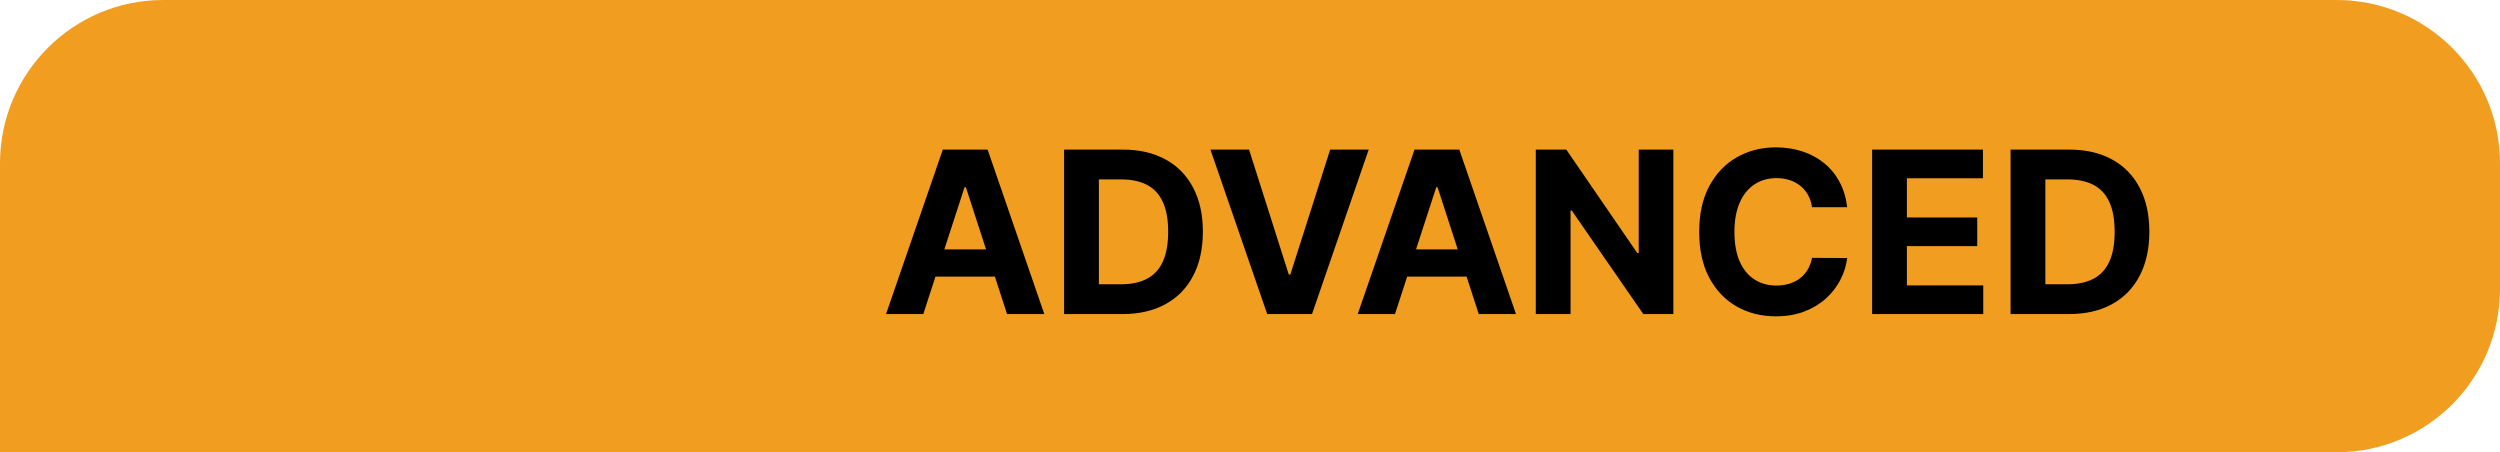
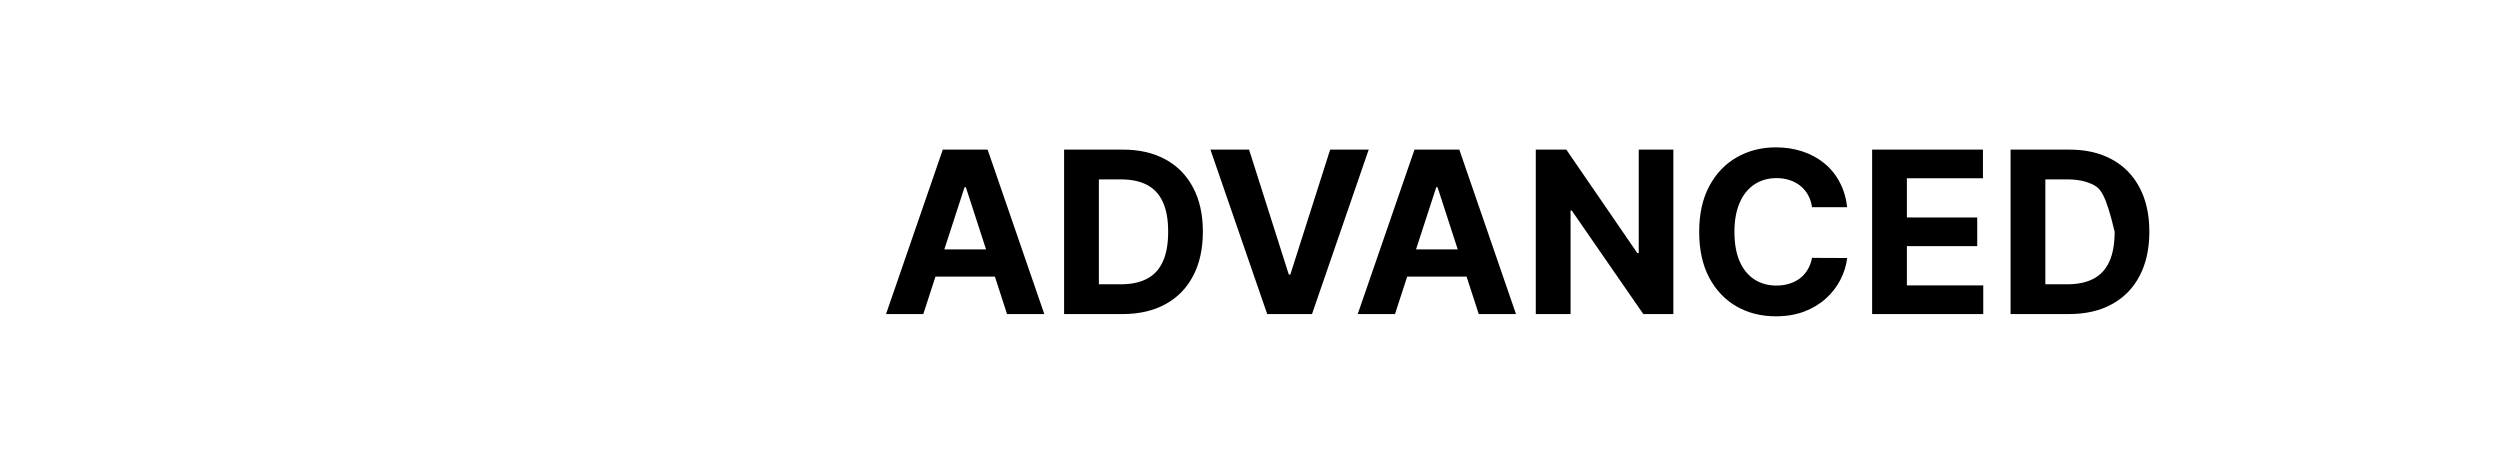
<svg xmlns="http://www.w3.org/2000/svg" width="199" height="36" viewBox="0 0 199 36" fill="none">
-   <path d="M0 13C0 5.82 5.82 0 13 0H186C193.18 0 199 5.82 199 13V23C199 30.18 193.18 36 186 36H0V13Z" fill="#F19D20" />
-   <path d="M73.494 25H70.528L75.047 11.909H78.614L83.127 25H80.161L76.882 14.901H76.779L73.494 25ZM73.308 19.854H80.314V22.015H73.308V19.854ZM89.343 25H84.702V11.909H89.381C90.698 11.909 91.832 12.171 92.782 12.695C93.732 13.215 94.463 13.963 94.974 14.939C95.49 15.915 95.748 17.082 95.748 18.442C95.748 19.805 95.49 20.977 94.974 21.957C94.463 22.938 93.728 23.69 92.769 24.214C91.814 24.738 90.672 25 89.343 25ZM87.47 22.629H89.228C90.046 22.629 90.734 22.484 91.292 22.194C91.855 21.9 92.277 21.446 92.558 20.832C92.844 20.215 92.986 19.418 92.986 18.442C92.986 17.474 92.844 16.684 92.558 16.07C92.277 15.457 91.857 15.005 91.299 14.715C90.741 14.425 90.052 14.28 89.234 14.28H87.47V22.629ZM99.425 11.909L102.589 21.855H102.71L105.881 11.909H108.949L104.436 25H100.869L96.35 11.909H99.425ZM111.041 25H108.075L112.594 11.909H116.161L120.673 25H117.708L114.428 14.901H114.326L111.041 25ZM110.855 19.854H117.861V22.015H110.855V19.854ZM133.199 11.909V25H130.808L125.113 16.761H125.017V25H122.249V11.909H124.678L130.329 20.142H130.444V11.909H133.199ZM147.036 16.492H144.236C144.185 16.13 144.081 15.808 143.923 15.527C143.765 15.242 143.563 14.999 143.316 14.798C143.069 14.598 142.783 14.445 142.459 14.338C142.14 14.232 141.792 14.178 141.417 14.178C140.74 14.178 140.15 14.347 139.647 14.683C139.144 15.016 138.754 15.501 138.477 16.141C138.2 16.776 138.061 17.547 138.061 18.454C138.061 19.388 138.2 20.172 138.477 20.807C138.758 21.442 139.15 21.921 139.653 22.245C140.156 22.569 140.738 22.731 141.398 22.731C141.769 22.731 142.112 22.682 142.427 22.584C142.747 22.486 143.03 22.343 143.277 22.155C143.525 21.964 143.729 21.732 143.891 21.459C144.057 21.186 144.172 20.875 144.236 20.526L147.036 20.538C146.963 21.139 146.782 21.719 146.493 22.277C146.207 22.831 145.821 23.327 145.336 23.766C144.854 24.201 144.279 24.546 143.61 24.802C142.945 25.053 142.193 25.179 141.353 25.179C140.186 25.179 139.142 24.915 138.221 24.386C137.305 23.858 136.581 23.093 136.048 22.092C135.52 21.09 135.255 19.878 135.255 18.454C135.255 17.027 135.524 15.812 136.061 14.811C136.598 13.81 137.326 13.047 138.247 12.523C139.167 11.994 140.203 11.73 141.353 11.73C142.112 11.73 142.815 11.837 143.463 12.05C144.115 12.263 144.692 12.574 145.195 12.983C145.698 13.388 146.107 13.884 146.422 14.472C146.742 15.06 146.946 15.734 147.036 16.492ZM149.021 25V11.909H157.842V14.191H151.788V17.31H157.388V19.592H151.788V22.718H157.867V25H149.021ZM164.683 25H160.042V11.909H164.721C166.038 11.909 167.171 12.171 168.122 12.695C169.072 13.215 169.803 13.963 170.314 14.939C170.83 15.915 171.088 17.082 171.088 18.442C171.088 19.805 170.83 20.977 170.314 21.957C169.803 22.938 169.068 23.69 168.109 24.214C167.154 24.738 166.012 25 164.683 25ZM162.81 22.629H164.568C165.386 22.629 166.074 22.484 166.632 22.194C167.195 21.9 167.617 21.446 167.898 20.832C168.183 20.215 168.326 19.418 168.326 18.442C168.326 17.474 168.183 16.684 167.898 16.07C167.617 15.457 167.197 15.005 166.639 14.715C166.08 14.425 165.392 14.28 164.574 14.28H162.81V22.629Z" fill="black" />
+   <path d="M73.494 25H70.528L75.047 11.909H78.614L83.127 25H80.161L76.882 14.901H76.779L73.494 25ZM73.308 19.854H80.314V22.015H73.308V19.854ZM89.343 25H84.702V11.909H89.381C90.698 11.909 91.832 12.171 92.782 12.695C93.732 13.215 94.463 13.963 94.974 14.939C95.49 15.915 95.748 17.082 95.748 18.442C95.748 19.805 95.49 20.977 94.974 21.957C94.463 22.938 93.728 23.69 92.769 24.214C91.814 24.738 90.672 25 89.343 25ZM87.47 22.629H89.228C90.046 22.629 90.734 22.484 91.292 22.194C91.855 21.9 92.277 21.446 92.558 20.832C92.844 20.215 92.986 19.418 92.986 18.442C92.986 17.474 92.844 16.684 92.558 16.07C92.277 15.457 91.857 15.005 91.299 14.715C90.741 14.425 90.052 14.28 89.234 14.28H87.47V22.629ZM99.425 11.909L102.589 21.855H102.71L105.881 11.909H108.949L104.436 25H100.869L96.35 11.909H99.425ZM111.041 25H108.075L112.594 11.909H116.161L120.673 25H117.708L114.428 14.901H114.326L111.041 25ZM110.855 19.854H117.861V22.015H110.855V19.854ZM133.199 11.909V25H130.808L125.113 16.761H125.017V25H122.249V11.909H124.678L130.329 20.142H130.444V11.909H133.199ZM147.036 16.492H144.236C144.185 16.13 144.081 15.808 143.923 15.527C143.765 15.242 143.563 14.999 143.316 14.798C143.069 14.598 142.783 14.445 142.459 14.338C142.14 14.232 141.792 14.178 141.417 14.178C140.74 14.178 140.15 14.347 139.647 14.683C139.144 15.016 138.754 15.501 138.477 16.141C138.2 16.776 138.061 17.547 138.061 18.454C138.061 19.388 138.2 20.172 138.477 20.807C138.758 21.442 139.15 21.921 139.653 22.245C140.156 22.569 140.738 22.731 141.398 22.731C141.769 22.731 142.112 22.682 142.427 22.584C142.747 22.486 143.03 22.343 143.277 22.155C143.525 21.964 143.729 21.732 143.891 21.459C144.057 21.186 144.172 20.875 144.236 20.526L147.036 20.538C146.963 21.139 146.782 21.719 146.493 22.277C146.207 22.831 145.821 23.327 145.336 23.766C144.854 24.201 144.279 24.546 143.61 24.802C142.945 25.053 142.193 25.179 141.353 25.179C140.186 25.179 139.142 24.915 138.221 24.386C137.305 23.858 136.581 23.093 136.048 22.092C135.52 21.09 135.255 19.878 135.255 18.454C135.255 17.027 135.524 15.812 136.061 14.811C136.598 13.81 137.326 13.047 138.247 12.523C139.167 11.994 140.203 11.73 141.353 11.73C142.112 11.73 142.815 11.837 143.463 12.05C144.115 12.263 144.692 12.574 145.195 12.983C145.698 13.388 146.107 13.884 146.422 14.472C146.742 15.06 146.946 15.734 147.036 16.492ZM149.021 25V11.909H157.842V14.191H151.788V17.31H157.388V19.592H151.788V22.718H157.867V25H149.021ZM164.683 25H160.042V11.909H164.721C166.038 11.909 167.171 12.171 168.122 12.695C169.072 13.215 169.803 13.963 170.314 14.939C170.83 15.915 171.088 17.082 171.088 18.442C171.088 19.805 170.83 20.977 170.314 21.957C169.803 22.938 169.068 23.69 168.109 24.214C167.154 24.738 166.012 25 164.683 25ZM162.81 22.629H164.568C165.386 22.629 166.074 22.484 166.632 22.194C167.195 21.9 167.617 21.446 167.898 20.832C168.183 20.215 168.326 19.418 168.326 18.442C167.617 15.457 167.197 15.005 166.639 14.715C166.08 14.425 165.392 14.28 164.574 14.28H162.81V22.629Z" fill="black" />
</svg>